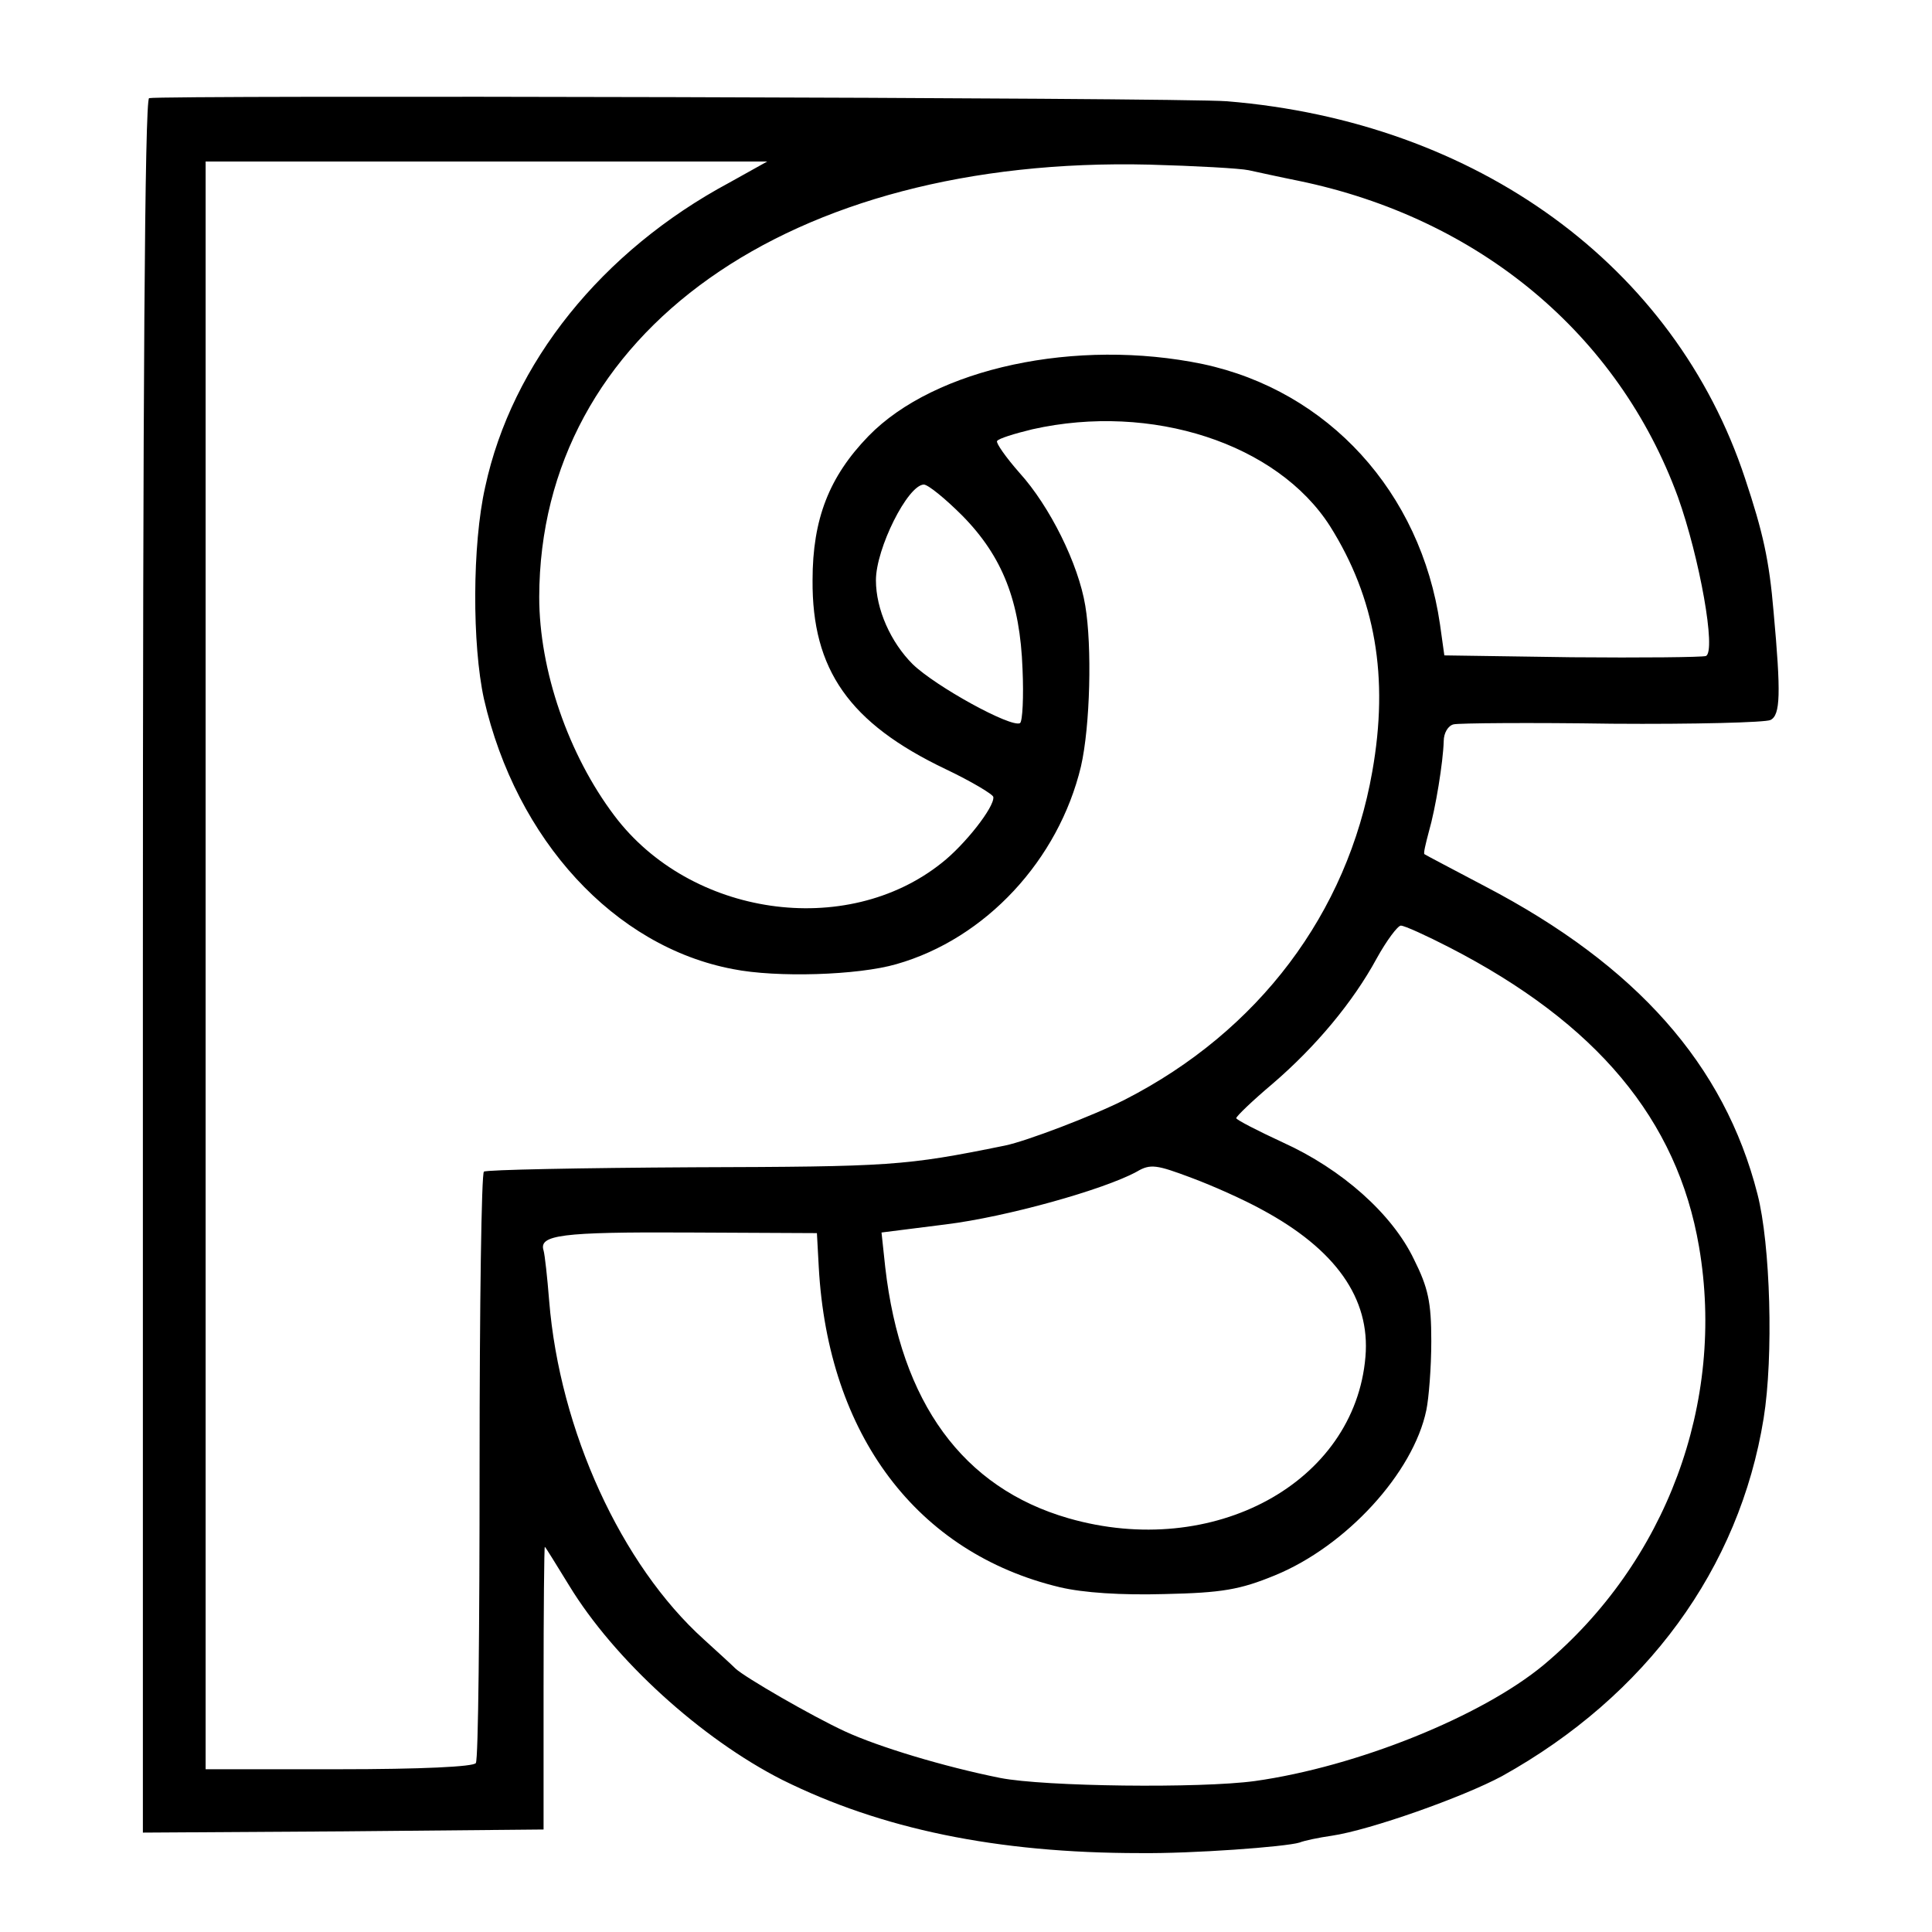
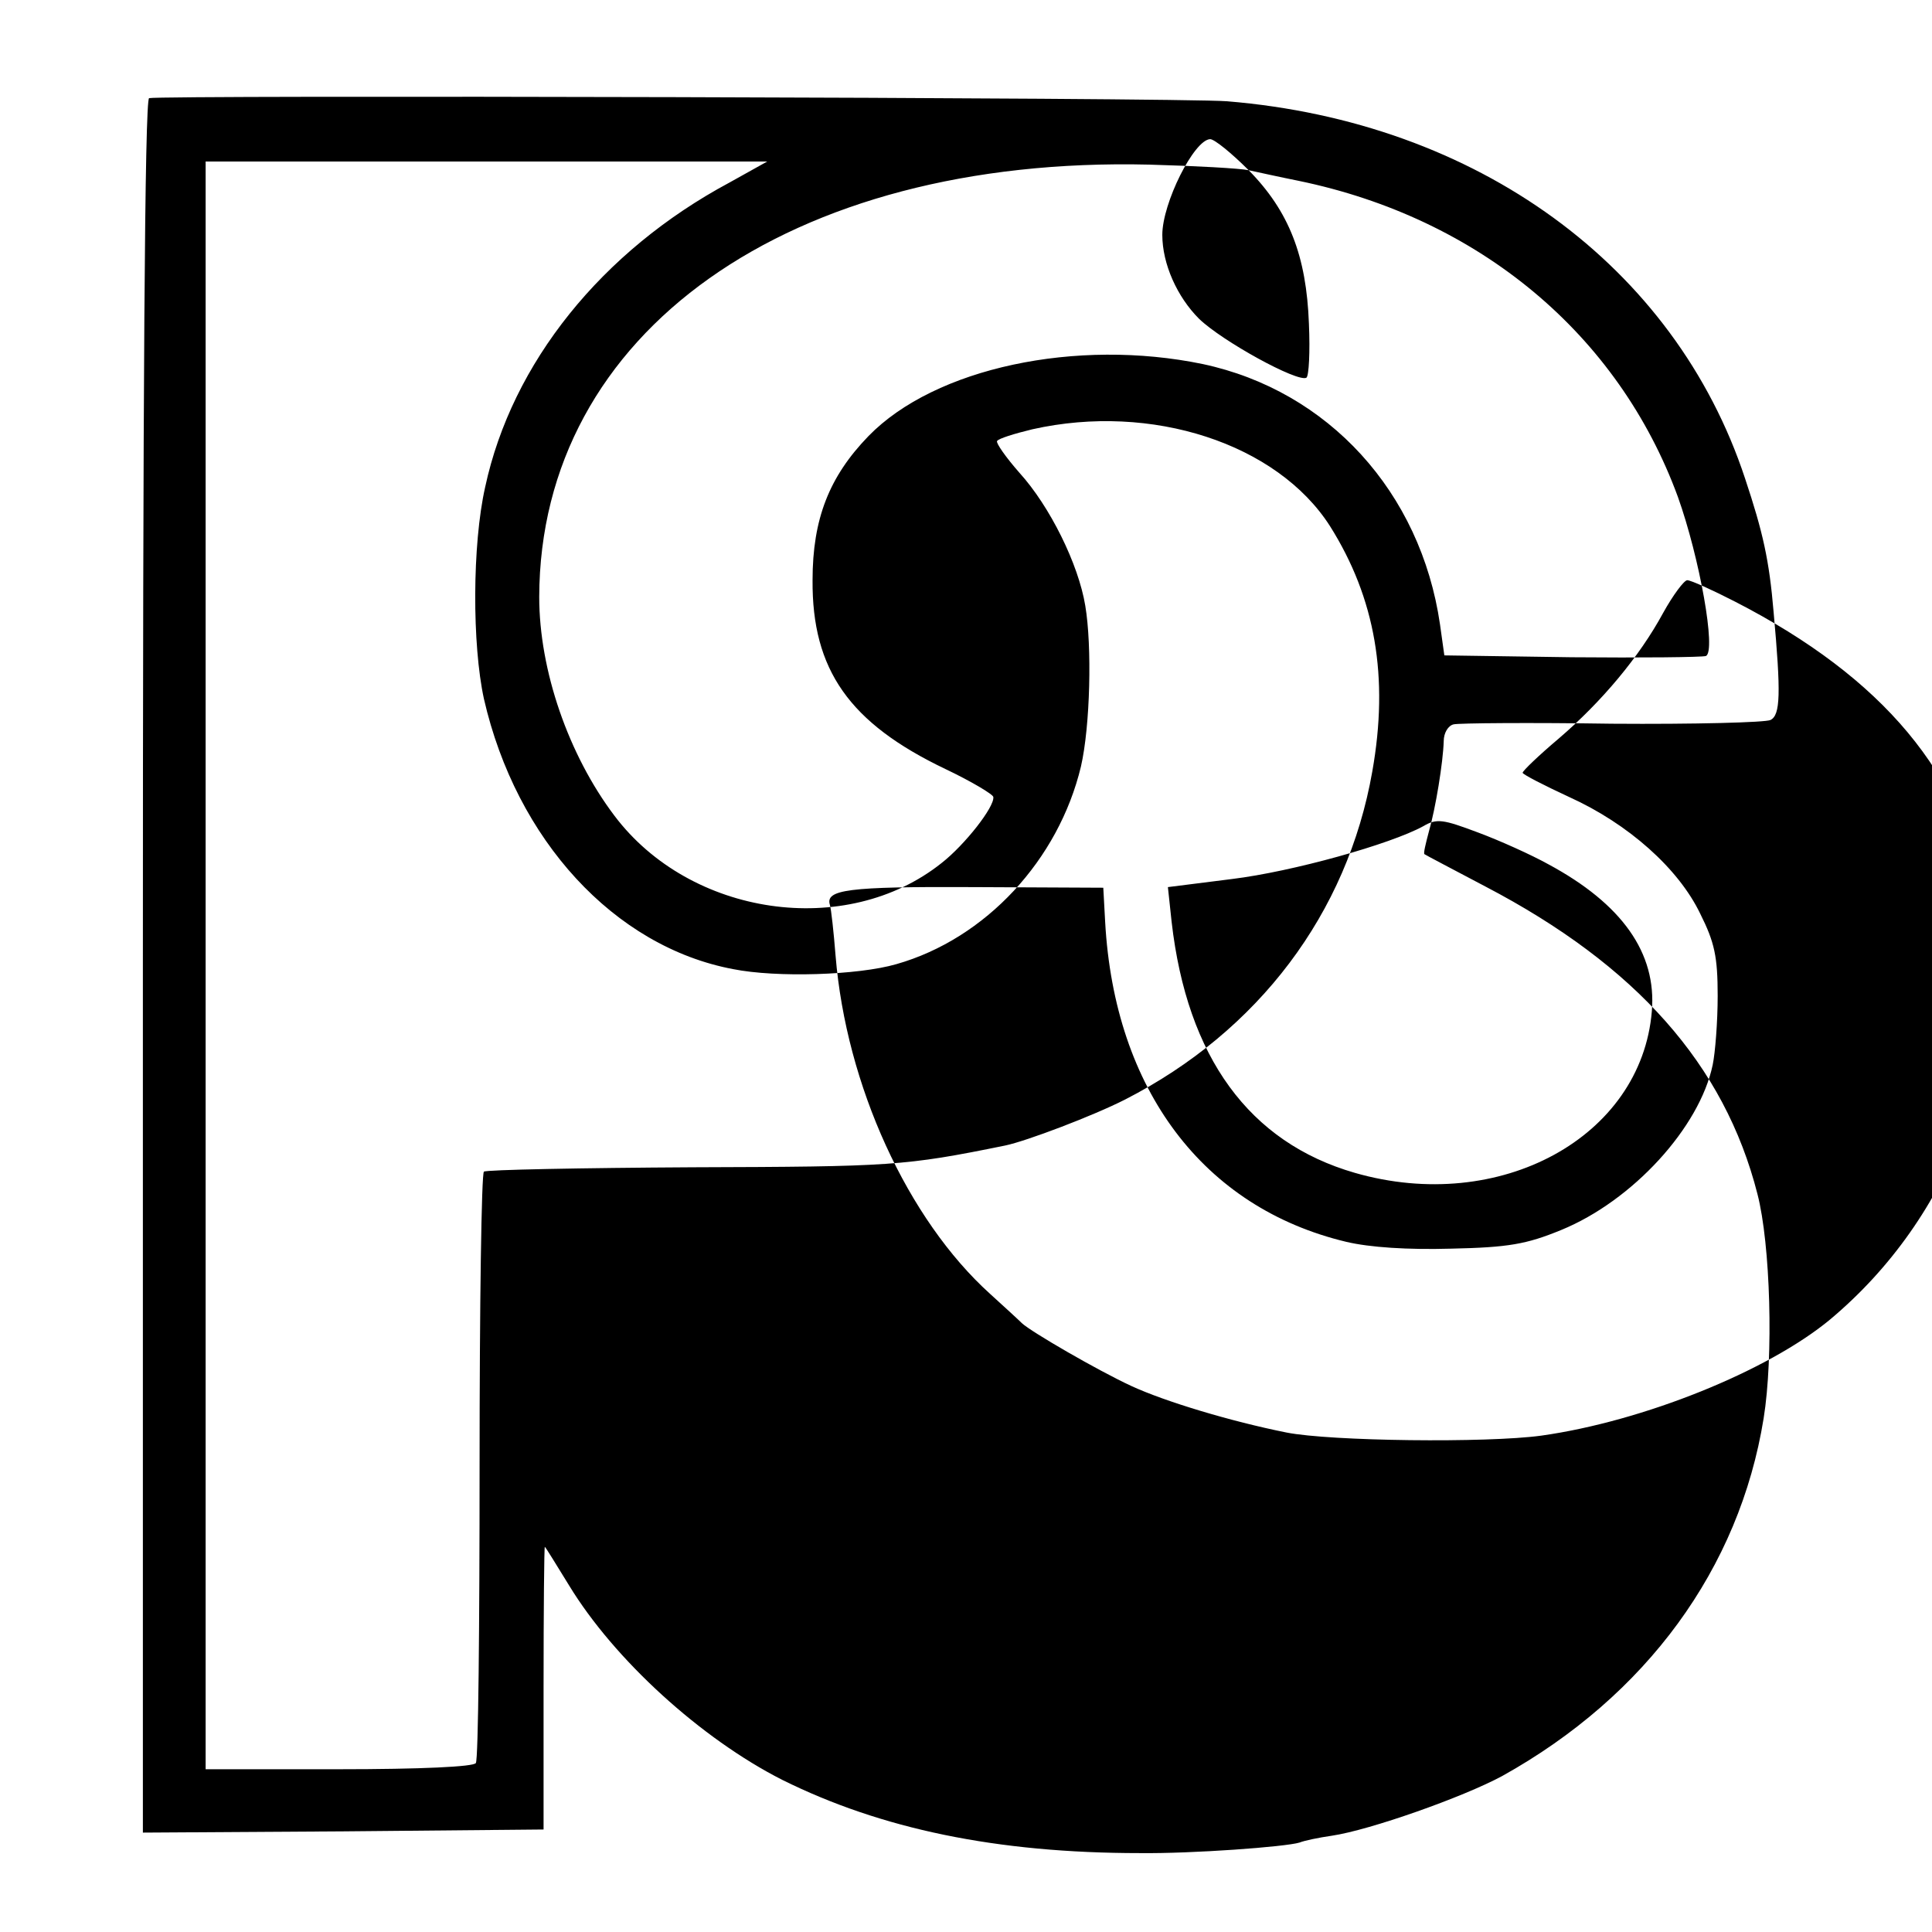
<svg xmlns="http://www.w3.org/2000/svg" version="1.0" width="311pt" height="311pt" viewBox="0 0 311 311" preserveAspectRatio="xMidYMid meet">
  <g transform="translate(0,311) scale(0.1,-0.1)" fill="#000000" stroke="none">
-     <path d="M240 2952 c-7 -3 -10 -477 -10 -1398 l0 -1394 323 2 322 3 0 228 c0 125 1 227 2 227 1 0 18 -28 39 -62 73 -120 213 -247 343 -313 159 -79 345 -118 576 -118 84 -1 234 10 257 17 7 3 31 8 52 11 61 9 211 62 274 96 232 129 382 334 421 576 16 99 11 280 -10 361 -53 208 -195 368 -438 495 -53 28 -97 51 -98 52 -2 1 2 17 7 36 11 38 23 112 24 146 0 13 7 25 16 27 8 2 123 3 255 1 132 -1 247 2 255 6 16 8 17 42 5 174 -7 83 -17 128 -46 215 -113 342 -431 574 -834 607 -74 6 -1718 10 -1735 5z m934 -136 c-205 -110 -350 -290 -393 -490 -21 -93 -21 -254 -2 -341 52 -227 210 -399 401 -435 70 -14 201 -10 263 8 144 41 261 168 297 318 15 65 18 194 7 259 -11 67 -57 160 -106 214 -22 25 -38 48 -36 51 2 4 28 12 57 19 192 43 394 -23 479 -156 73 -116 95 -243 68 -395 -40 -228 -183 -418 -398 -528 -51 -26 -159 -67 -193 -74 -162 -33 -184 -34 -502 -35 -181 -1 -333 -4 -337 -7 -4 -2 -7 -215 -7 -473 0 -258 -2 -473 -6 -479 -3 -6 -89 -10 -221 -10 l-214 0 0 1294 0 1294 452 0 452 0 -61 -34z m836 20 c14 -3 50 -11 80 -17 291 -60 515 -247 611 -509 35 -98 62 -249 45 -256 -6 -2 -104 -3 -216 -2 l-205 3 -7 50 c-31 213 -180 376 -382 419 -203 42 -431 -6 -538 -116 -63 -65 -90 -133 -90 -232 -1 -144 59 -230 214 -304 42 -20 77 -41 77 -45 2 -16 -46 -77 -83 -106 -154 -123 -405 -86 -527 76 -74 98 -121 234 -121 352 1 426 402 710 982 696 74 -2 146 -6 160 -9z m-461 -556 c65 -66 93 -138 97 -247 2 -45 0 -84 -4 -87 -14 -8 -136 59 -173 95 -35 35 -59 88 -59 135 0 51 51 153 77 154 7 0 35 -23 62 -50z m784 -695 c237 -122 367 -277 402 -482 43 -251 -53 -508 -250 -673 -100 -83 -301 -164 -465 -187 -88 -12 -339 -9 -410 5 -90 18 -196 50 -250 75 -54 25 -161 87 -176 101 -6 6 -29 27 -51 47 -133 120 -232 336 -249 545 -3 38 -7 74 -9 81 -8 25 28 30 230 29 l210 -1 3 -55 c15 -270 158 -460 388 -515 38 -9 99 -13 169 -11 92 2 121 7 177 30 115 47 223 165 244 266 4 19 8 69 8 111 0 63 -5 86 -28 132 -35 73 -116 145 -211 188 -41 19 -74 36 -75 39 0 3 26 28 58 55 70 60 130 132 168 202 16 29 34 53 39 53 6 0 41 -16 78 -35z m-302 -422 c119 -64 175 -143 167 -237 -17 -203 -245 -327 -478 -260 -170 49 -270 186 -295 404 l-6 56 103 13 c98 12 255 56 308 85 22 13 32 11 88 -10 35 -13 86 -36 113 -51z" />
+     <path d="M240 2952 c-7 -3 -10 -477 -10 -1398 l0 -1394 323 2 322 3 0 228 c0 125 1 227 2 227 1 0 18 -28 39 -62 73 -120 213 -247 343 -313 159 -79 345 -118 576 -118 84 -1 234 10 257 17 7 3 31 8 52 11 61 9 211 62 274 96 232 129 382 334 421 576 16 99 11 280 -10 361 -53 208 -195 368 -438 495 -53 28 -97 51 -98 52 -2 1 2 17 7 36 11 38 23 112 24 146 0 13 7 25 16 27 8 2 123 3 255 1 132 -1 247 2 255 6 16 8 17 42 5 174 -7 83 -17 128 -46 215 -113 342 -431 574 -834 607 -74 6 -1718 10 -1735 5z m934 -136 c-205 -110 -350 -290 -393 -490 -21 -93 -21 -254 -2 -341 52 -227 210 -399 401 -435 70 -14 201 -10 263 8 144 41 261 168 297 318 15 65 18 194 7 259 -11 67 -57 160 -106 214 -22 25 -38 48 -36 51 2 4 28 12 57 19 192 43 394 -23 479 -156 73 -116 95 -243 68 -395 -40 -228 -183 -418 -398 -528 -51 -26 -159 -67 -193 -74 -162 -33 -184 -34 -502 -35 -181 -1 -333 -4 -337 -7 -4 -2 -7 -215 -7 -473 0 -258 -2 -473 -6 -479 -3 -6 -89 -10 -221 -10 l-214 0 0 1294 0 1294 452 0 452 0 -61 -34z m836 20 c14 -3 50 -11 80 -17 291 -60 515 -247 611 -509 35 -98 62 -249 45 -256 -6 -2 -104 -3 -216 -2 l-205 3 -7 50 c-31 213 -180 376 -382 419 -203 42 -431 -6 -538 -116 -63 -65 -90 -133 -90 -232 -1 -144 59 -230 214 -304 42 -20 77 -41 77 -45 2 -16 -46 -77 -83 -106 -154 -123 -405 -86 -527 76 -74 98 -121 234 -121 352 1 426 402 710 982 696 74 -2 146 -6 160 -9z c65 -66 93 -138 97 -247 2 -45 0 -84 -4 -87 -14 -8 -136 59 -173 95 -35 35 -59 88 -59 135 0 51 51 153 77 154 7 0 35 -23 62 -50z m784 -695 c237 -122 367 -277 402 -482 43 -251 -53 -508 -250 -673 -100 -83 -301 -164 -465 -187 -88 -12 -339 -9 -410 5 -90 18 -196 50 -250 75 -54 25 -161 87 -176 101 -6 6 -29 27 -51 47 -133 120 -232 336 -249 545 -3 38 -7 74 -9 81 -8 25 28 30 230 29 l210 -1 3 -55 c15 -270 158 -460 388 -515 38 -9 99 -13 169 -11 92 2 121 7 177 30 115 47 223 165 244 266 4 19 8 69 8 111 0 63 -5 86 -28 132 -35 73 -116 145 -211 188 -41 19 -74 36 -75 39 0 3 26 28 58 55 70 60 130 132 168 202 16 29 34 53 39 53 6 0 41 -16 78 -35z m-302 -422 c119 -64 175 -143 167 -237 -17 -203 -245 -327 -478 -260 -170 49 -270 186 -295 404 l-6 56 103 13 c98 12 255 56 308 85 22 13 32 11 88 -10 35 -13 86 -36 113 -51z" />
  </g>
</svg>